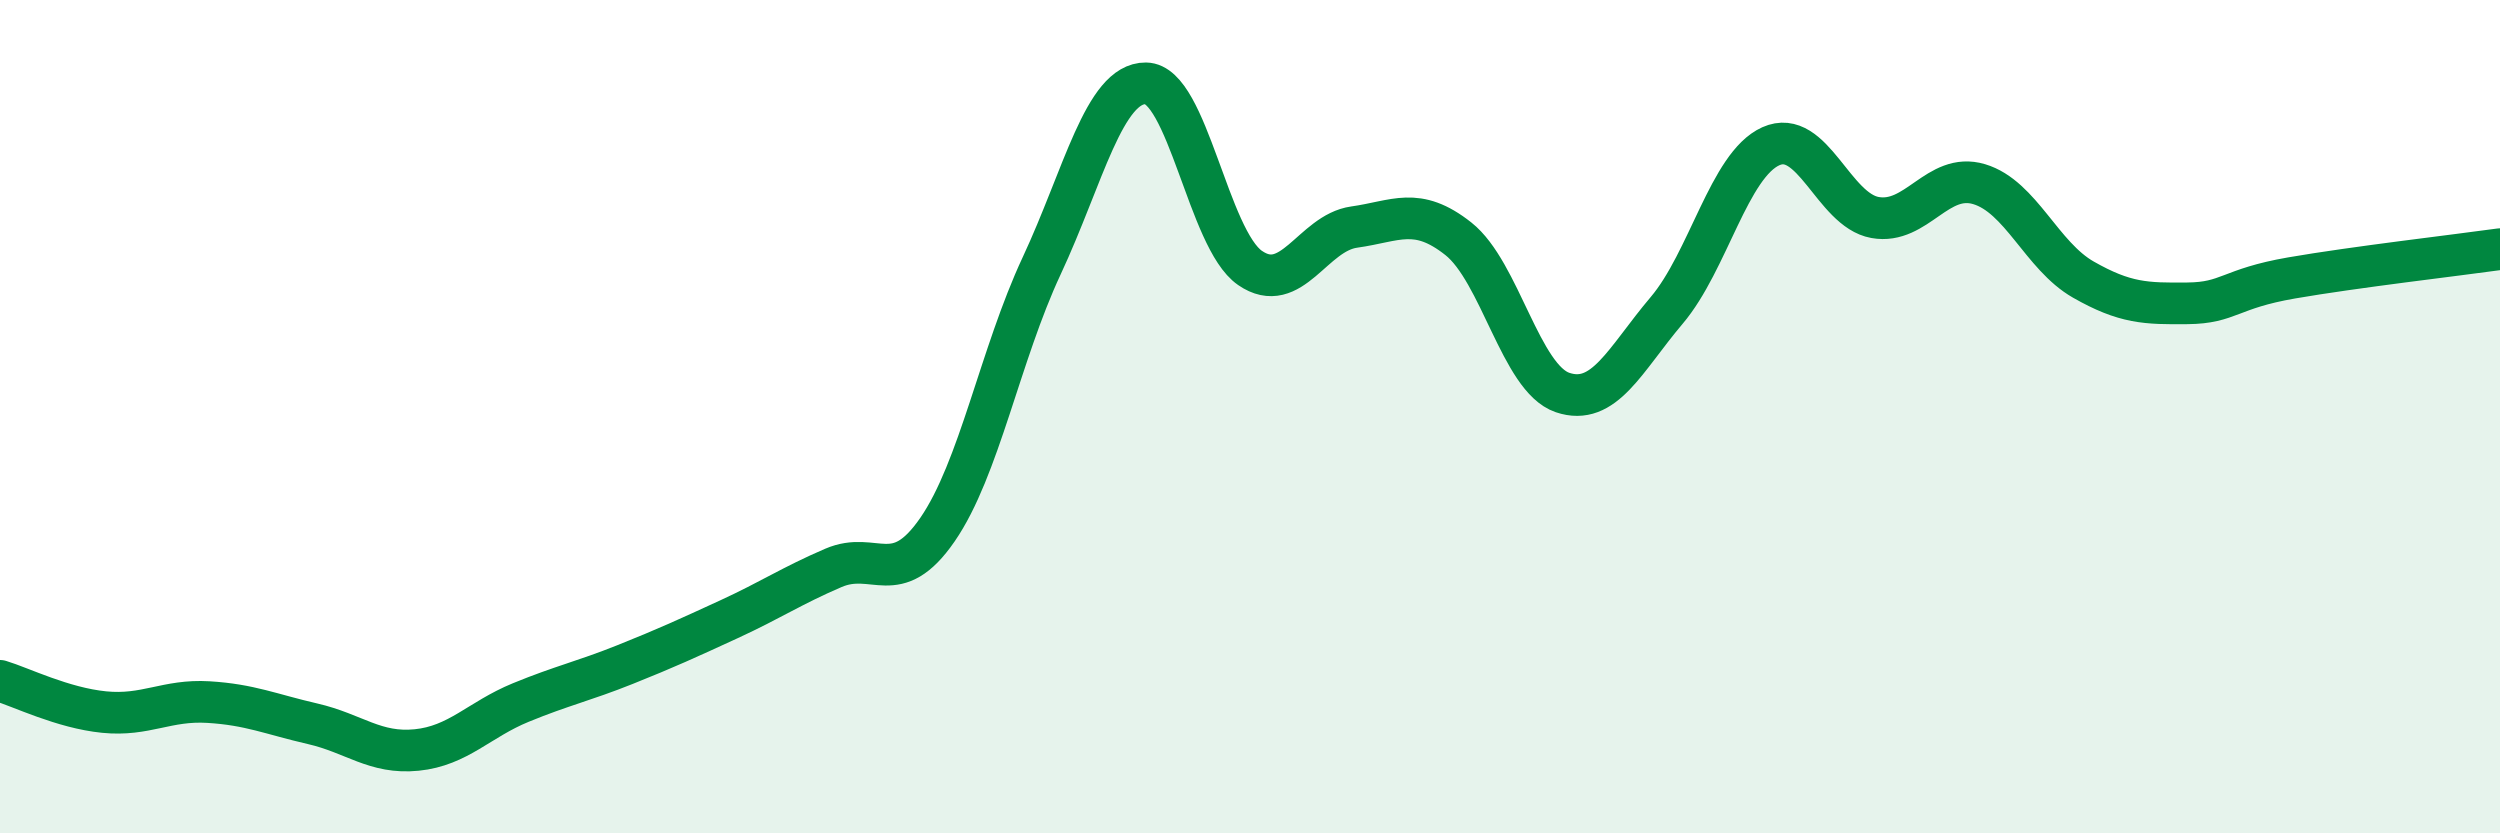
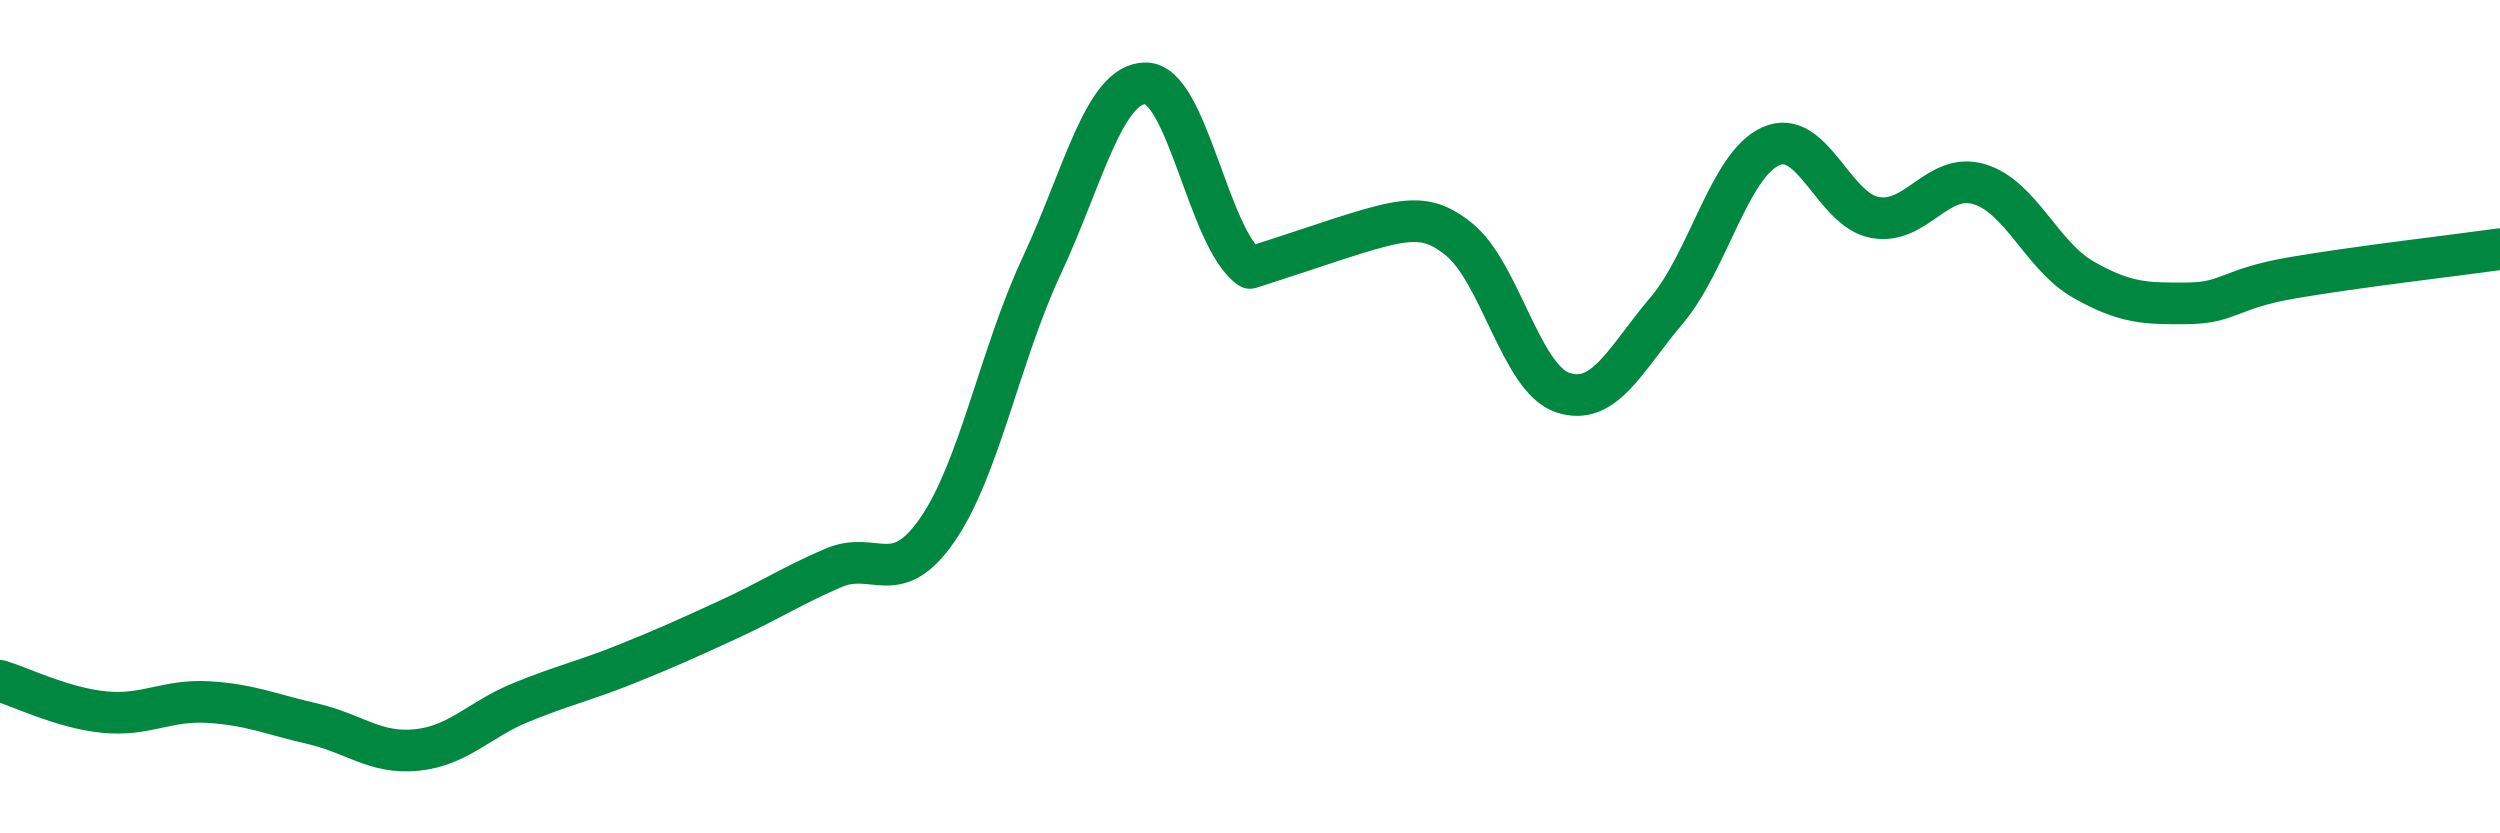
<svg xmlns="http://www.w3.org/2000/svg" width="60" height="20" viewBox="0 0 60 20">
-   <path d="M 0,16.34 C 0.5,16.49 1.5,16.99 2.5,17.09 C 3.5,17.19 4,16.79 5,16.85 C 6,16.91 6.5,17.14 7.5,17.37 C 8.5,17.6 9,18.1 10,18 C 11,17.9 11.5,17.27 12.5,16.86 C 13.5,16.45 14,16.35 15,15.95 C 16,15.55 16.5,15.32 17.5,14.86 C 18.5,14.4 19,14.06 20,13.63 C 21,13.2 21.5,14.16 22.5,12.71 C 23.5,11.26 24,8.52 25,6.38 C 26,4.24 26.5,1.99 27.5,2 C 28.5,2.01 29,5.74 30,6.43 C 31,7.12 31.5,5.59 32.5,5.45 C 33.5,5.31 34,4.94 35,5.73 C 36,6.52 36.5,9.08 37.5,9.42 C 38.5,9.76 39,8.63 40,7.45 C 41,6.27 41.5,3.96 42.5,3.51 C 43.5,3.06 44,5.04 45,5.22 C 46,5.4 46.5,4.12 47.5,4.42 C 48.5,4.72 49,6.14 50,6.71 C 51,7.28 51.5,7.29 52.5,7.28 C 53.5,7.27 53.5,6.93 55,6.67 C 56.5,6.41 59,6.12 60,5.98L60 20L0 20Z" fill="#008740" opacity="0.1" stroke-linecap="round" stroke-linejoin="round" />
-   <path d="M 0,16.34 C 0.5,16.49 1.5,16.99 2.5,17.09 C 3.5,17.19 4,16.79 5,16.85 C 6,16.91 6.5,17.14 7.5,17.37 C 8.5,17.6 9,18.1 10,18 C 11,17.9 11.5,17.27 12.5,16.86 C 13.5,16.45 14,16.35 15,15.95 C 16,15.55 16.5,15.32 17.5,14.86 C 18.5,14.4 19,14.06 20,13.63 C 21,13.2 21.5,14.16 22.5,12.71 C 23.5,11.26 24,8.52 25,6.38 C 26,4.24 26.5,1.99 27.5,2 C 28.5,2.01 29,5.74 30,6.43 C 31,7.12 31.5,5.59 32.5,5.45 C 33.5,5.31 34,4.94 35,5.73 C 36,6.52 36.5,9.08 37.5,9.42 C 38.5,9.76 39,8.63 40,7.45 C 41,6.27 41.5,3.96 42.5,3.51 C 43.5,3.06 44,5.04 45,5.22 C 46,5.4 46.5,4.12 47.5,4.42 C 48.5,4.72 49,6.14 50,6.71 C 51,7.28 51.5,7.29 52.5,7.28 C 53.5,7.27 53.5,6.93 55,6.67 C 56.5,6.41 59,6.12 60,5.98" stroke="#008740" stroke-width="1" fill="none" stroke-linecap="round" stroke-linejoin="round" />
+   <path d="M 0,16.34 C 0.5,16.49 1.5,16.99 2.5,17.09 C 3.5,17.19 4,16.79 5,16.85 C 6,16.91 6.5,17.14 7.5,17.37 C 8.5,17.6 9,18.1 10,18 C 11,17.9 11.5,17.27 12.5,16.86 C 13.5,16.45 14,16.35 15,15.95 C 16,15.55 16.5,15.32 17.5,14.86 C 18.5,14.4 19,14.06 20,13.63 C 21,13.2 21.5,14.16 22.5,12.71 C 23.5,11.26 24,8.52 25,6.38 C 26,4.24 26.5,1.99 27.5,2 C 28.5,2.01 29,5.74 30,6.43 C 33.5,5.31 34,4.94 35,5.73 C 36,6.52 36.5,9.08 37.5,9.42 C 38.5,9.76 39,8.63 40,7.45 C 41,6.27 41.5,3.96 42.5,3.51 C 43.5,3.06 44,5.04 45,5.22 C 46,5.4 46.5,4.12 47.5,4.42 C 48.5,4.72 49,6.14 50,6.71 C 51,7.28 51.5,7.29 52.5,7.28 C 53.5,7.27 53.5,6.93 55,6.67 C 56.5,6.41 59,6.12 60,5.98" stroke="#008740" stroke-width="1" fill="none" stroke-linecap="round" stroke-linejoin="round" />
</svg>